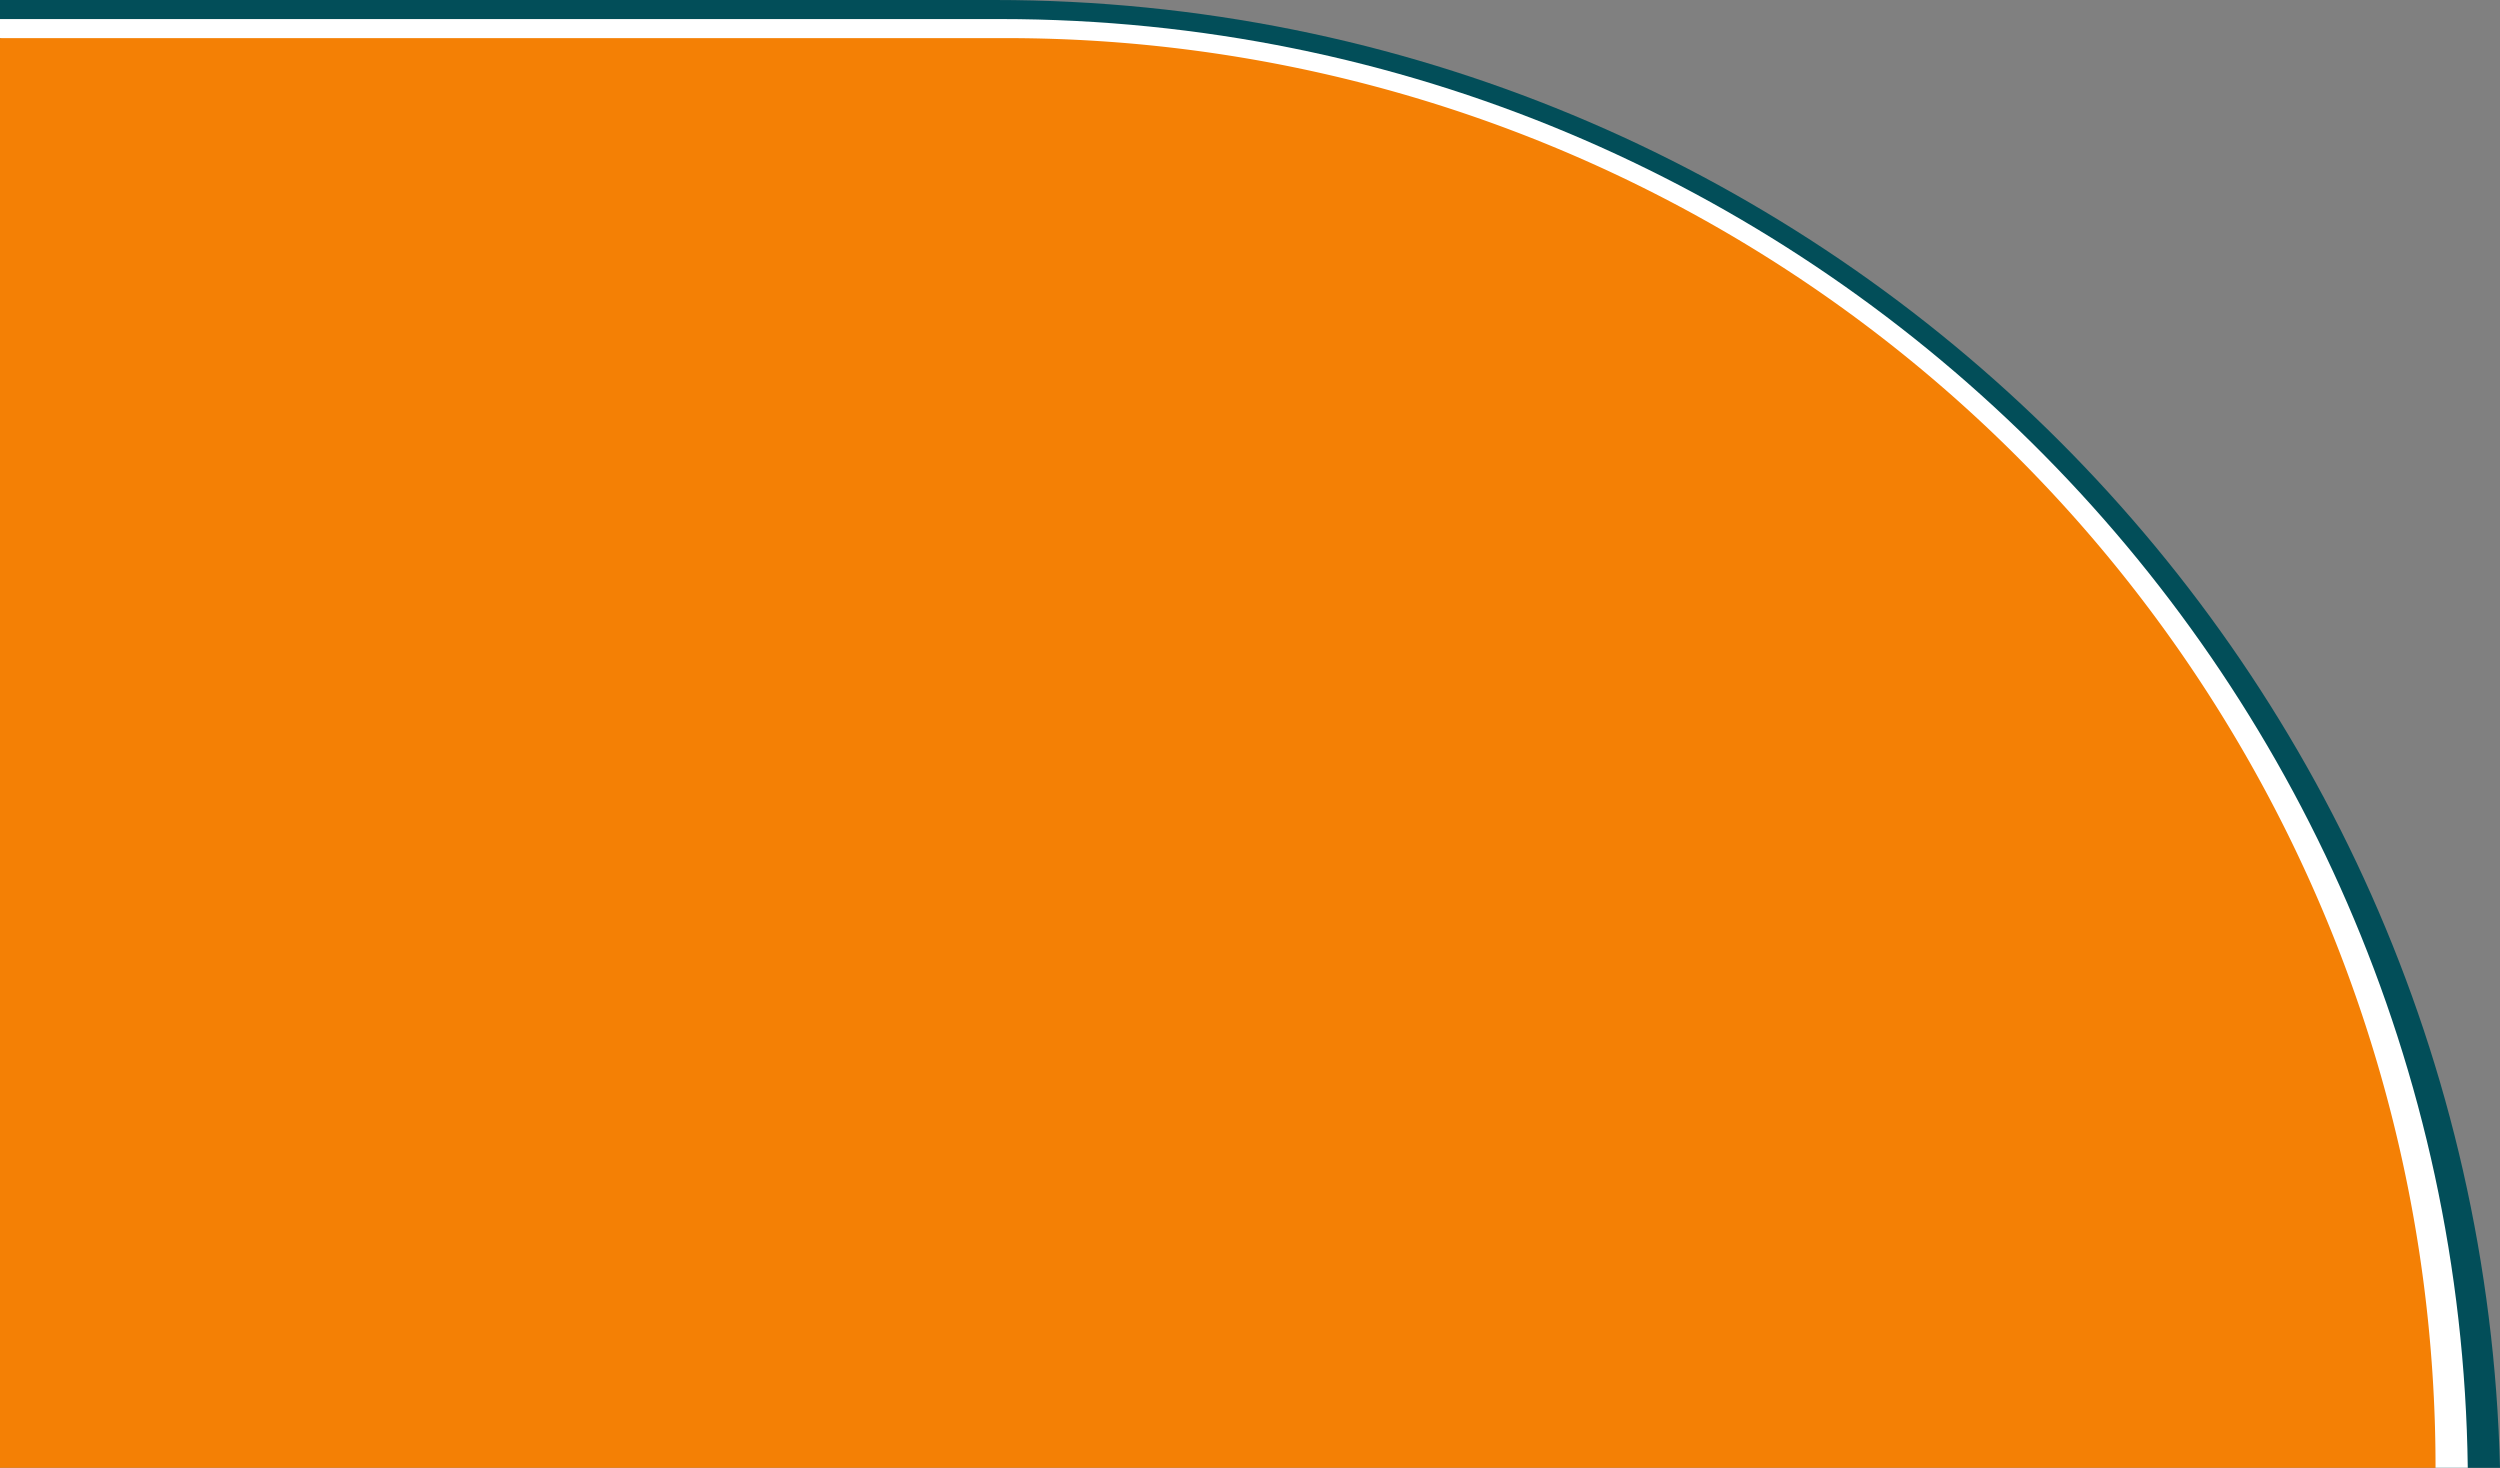
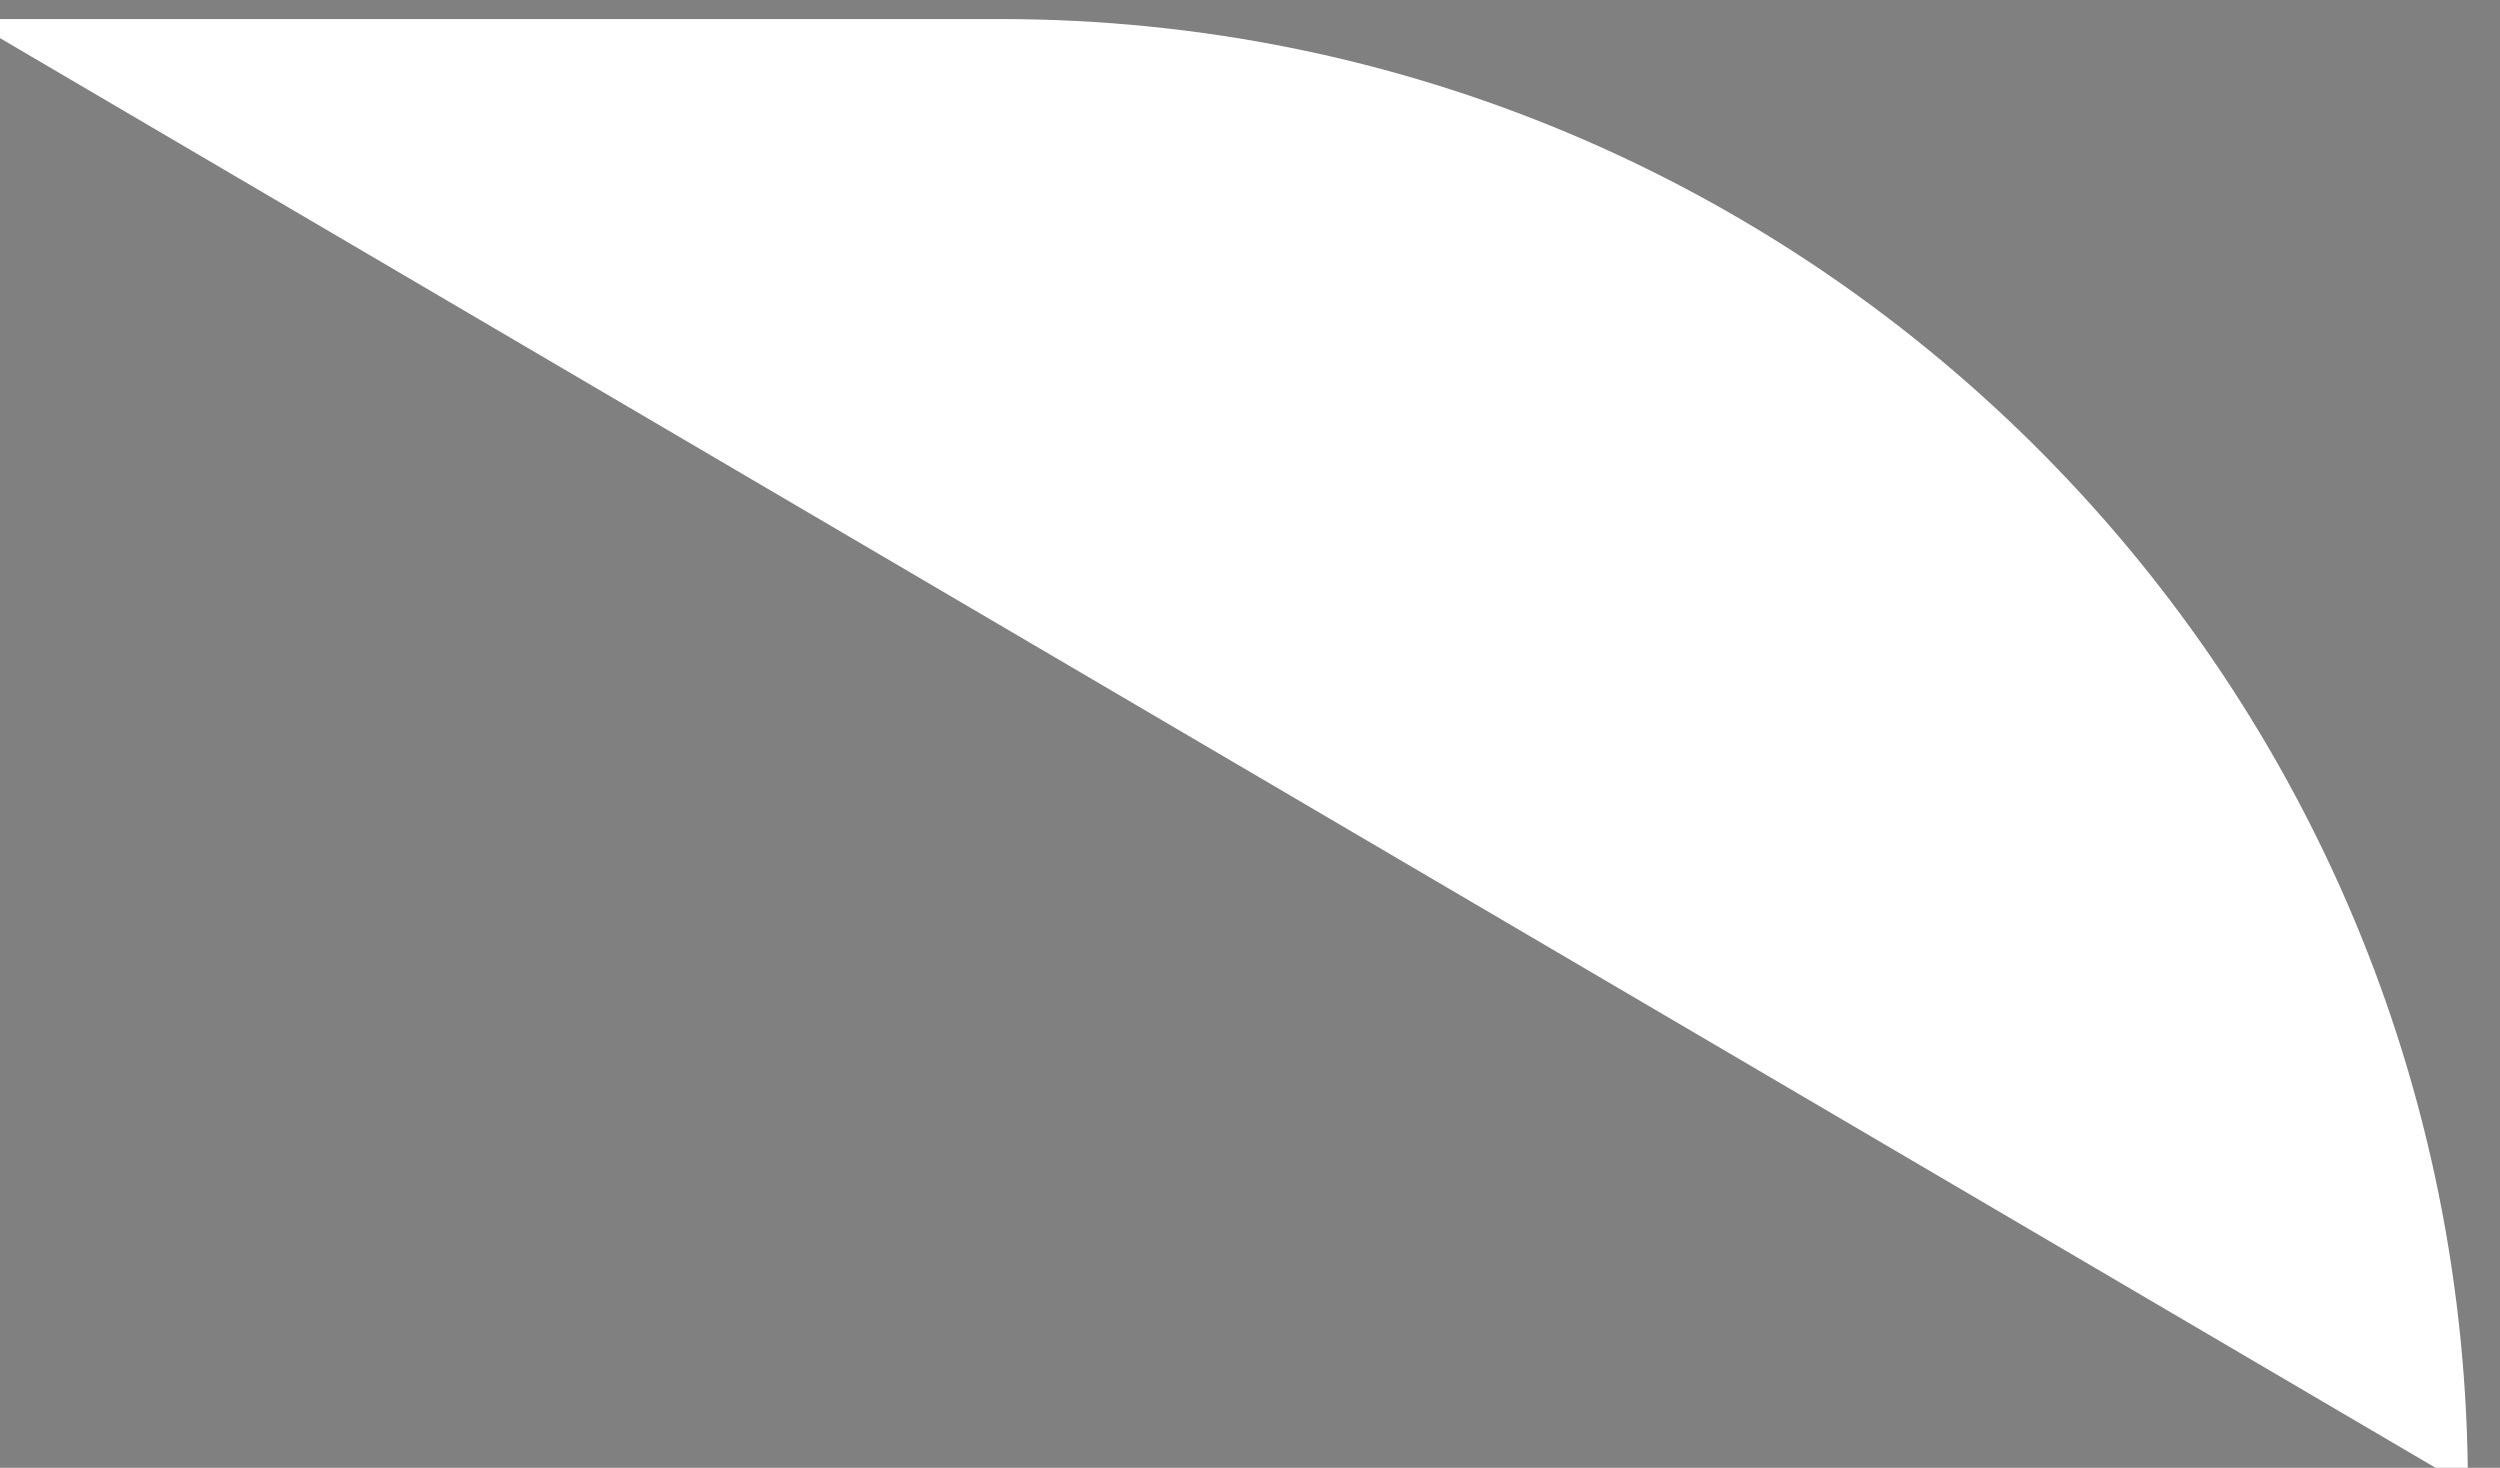
<svg xmlns="http://www.w3.org/2000/svg" width="375" height="220.168" viewBox="0 0 375 220.168">
  <rect x="0" y="0" width="375" height="220.168" fill="#808080" stroke="none" />
-   <path id="Trazado_1" data-name="Trazado 1" d="M149.187,280.082H0V285.8L365.331,500.25H375c-3.034-122.111-102.972-220.168-225.813-220.168" transform="translate(0 -280.082)" fill="#024e59" />
  <path id="Trazado_2" data-name="Trazado 2" d="M150.034,282.941H0v2.86L365.33,500.25h4.835c-1.533-120.275-99.492-217.309-220.131-217.309" transform="translate(0 -280.082)" fill="#fff" />
-   <path id="Trazado_3" data-name="Trazado 3" d="M365.33,500.25H0V285.8H150.881A214.33,214.33,0,0,1,365.33,500.25Z" transform="translate(0 -280.082)" fill="#f48005" />
</svg>